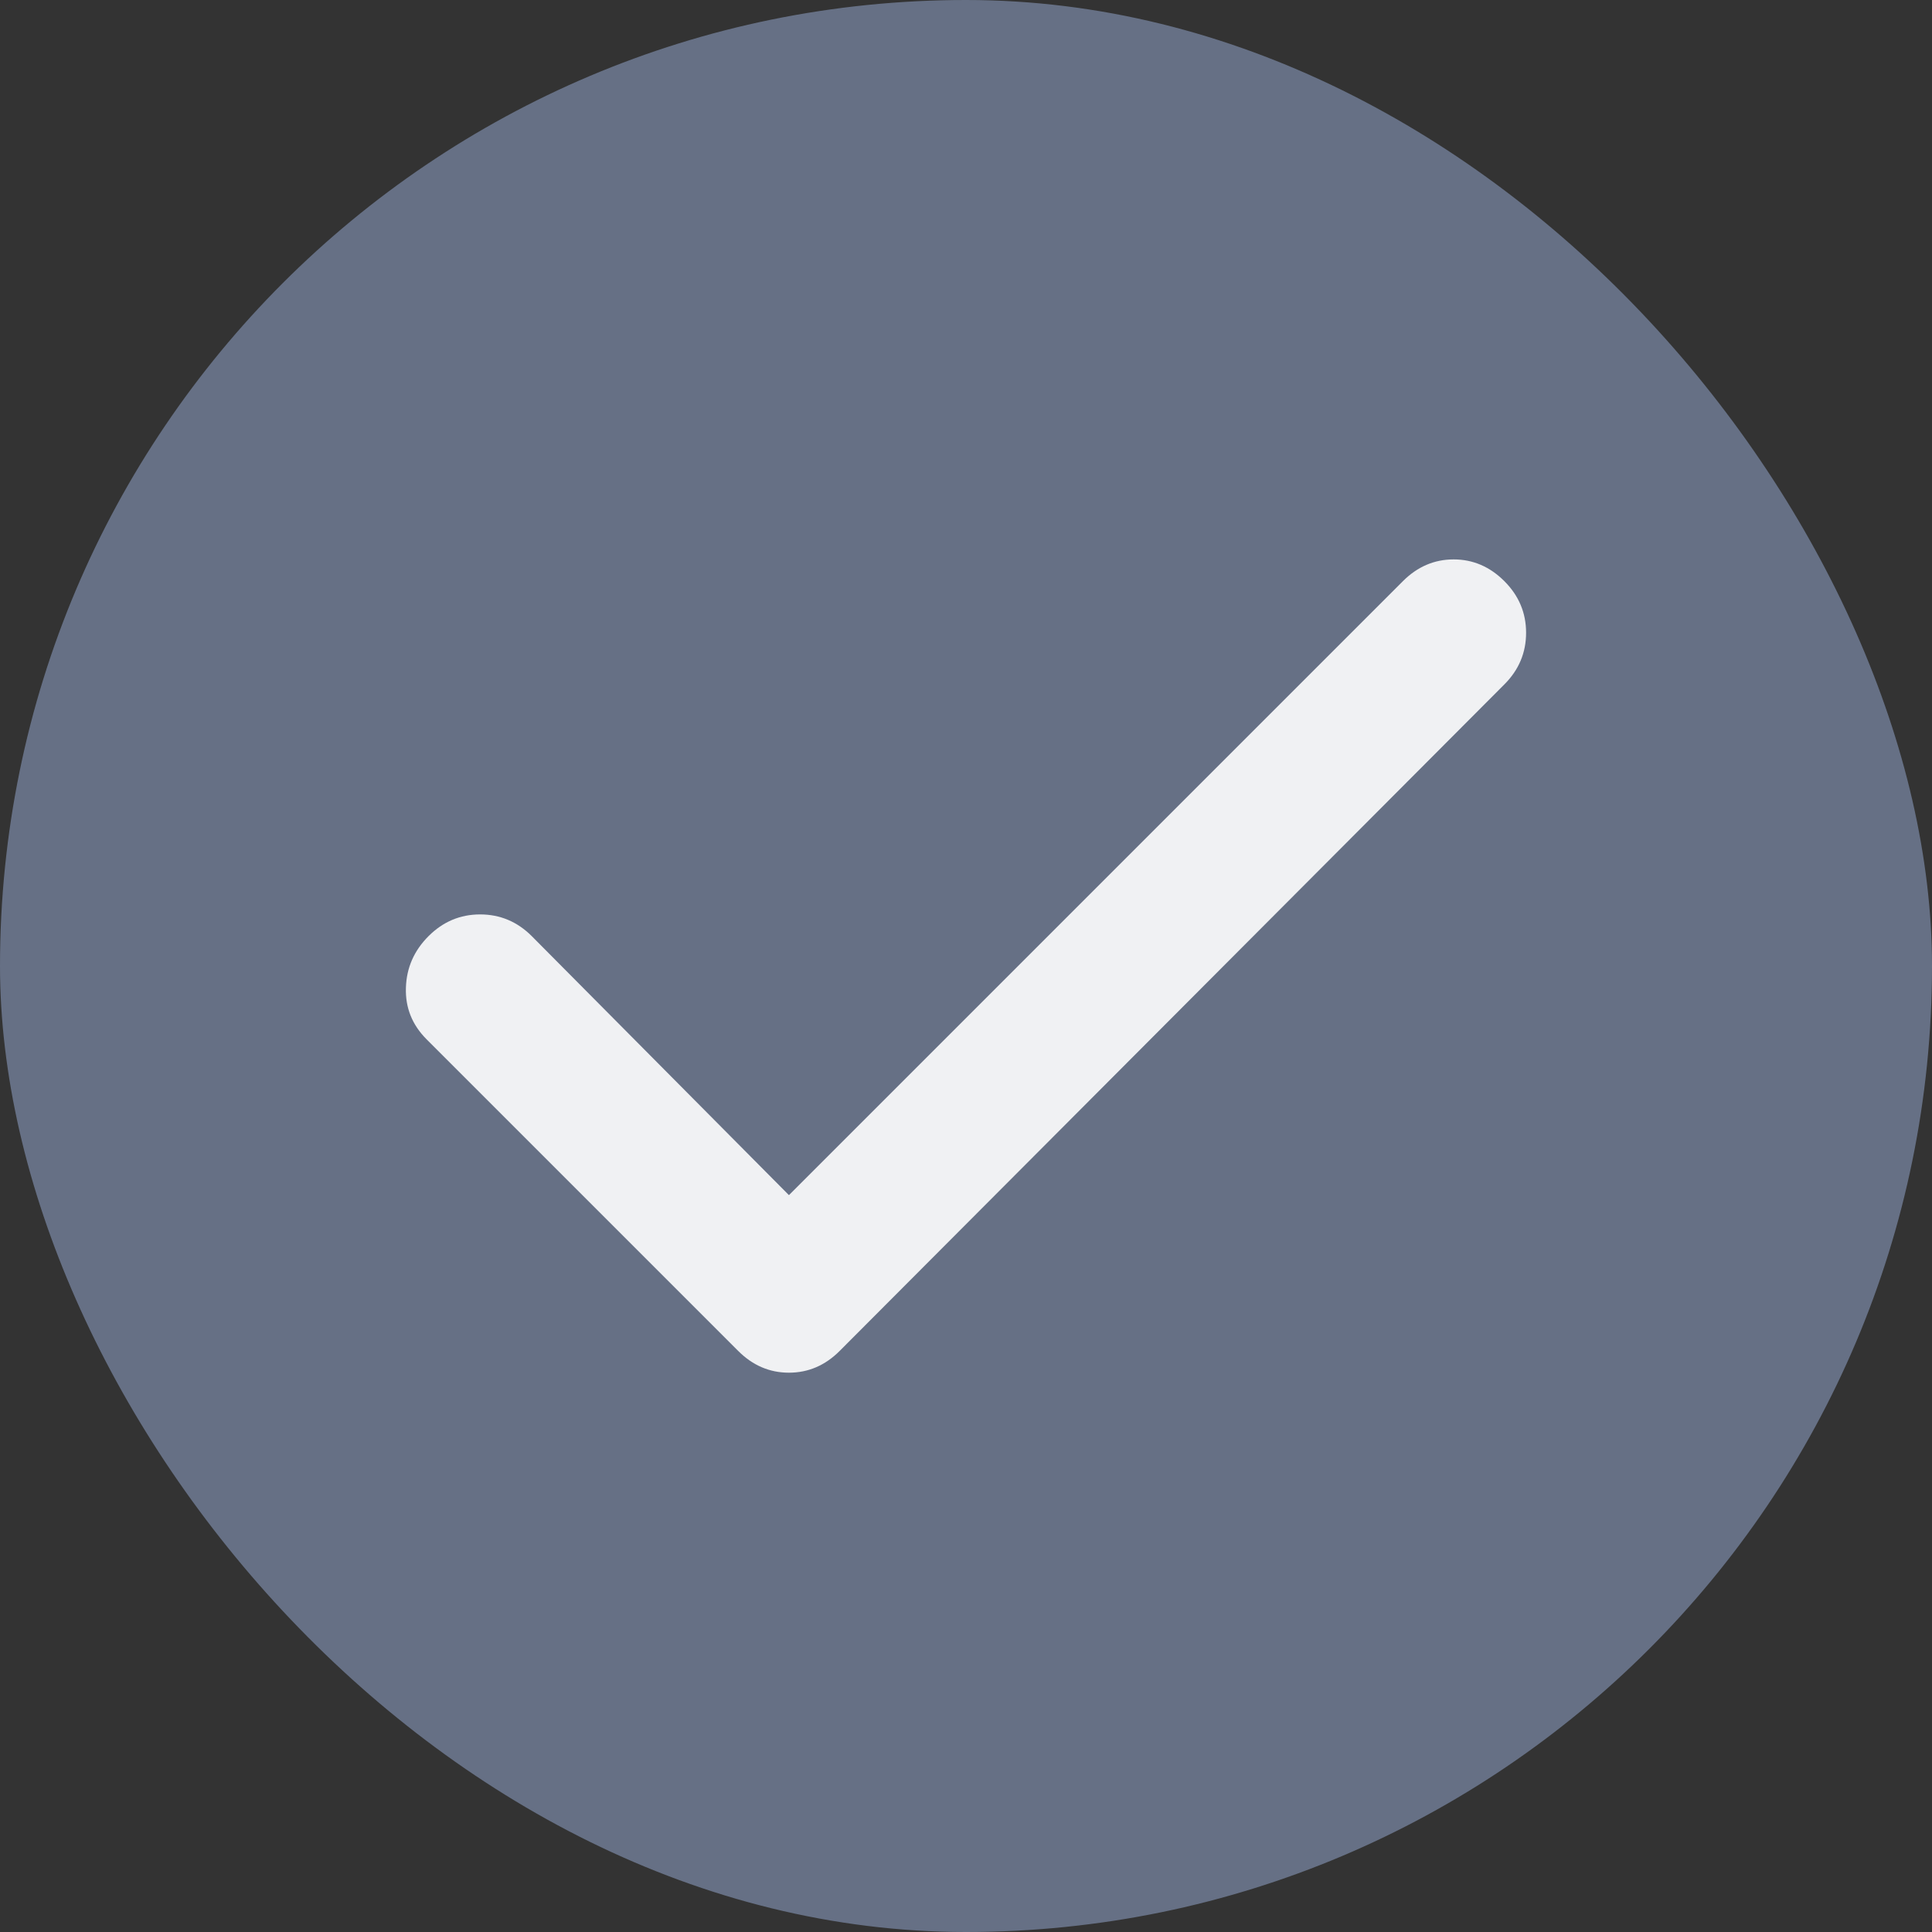
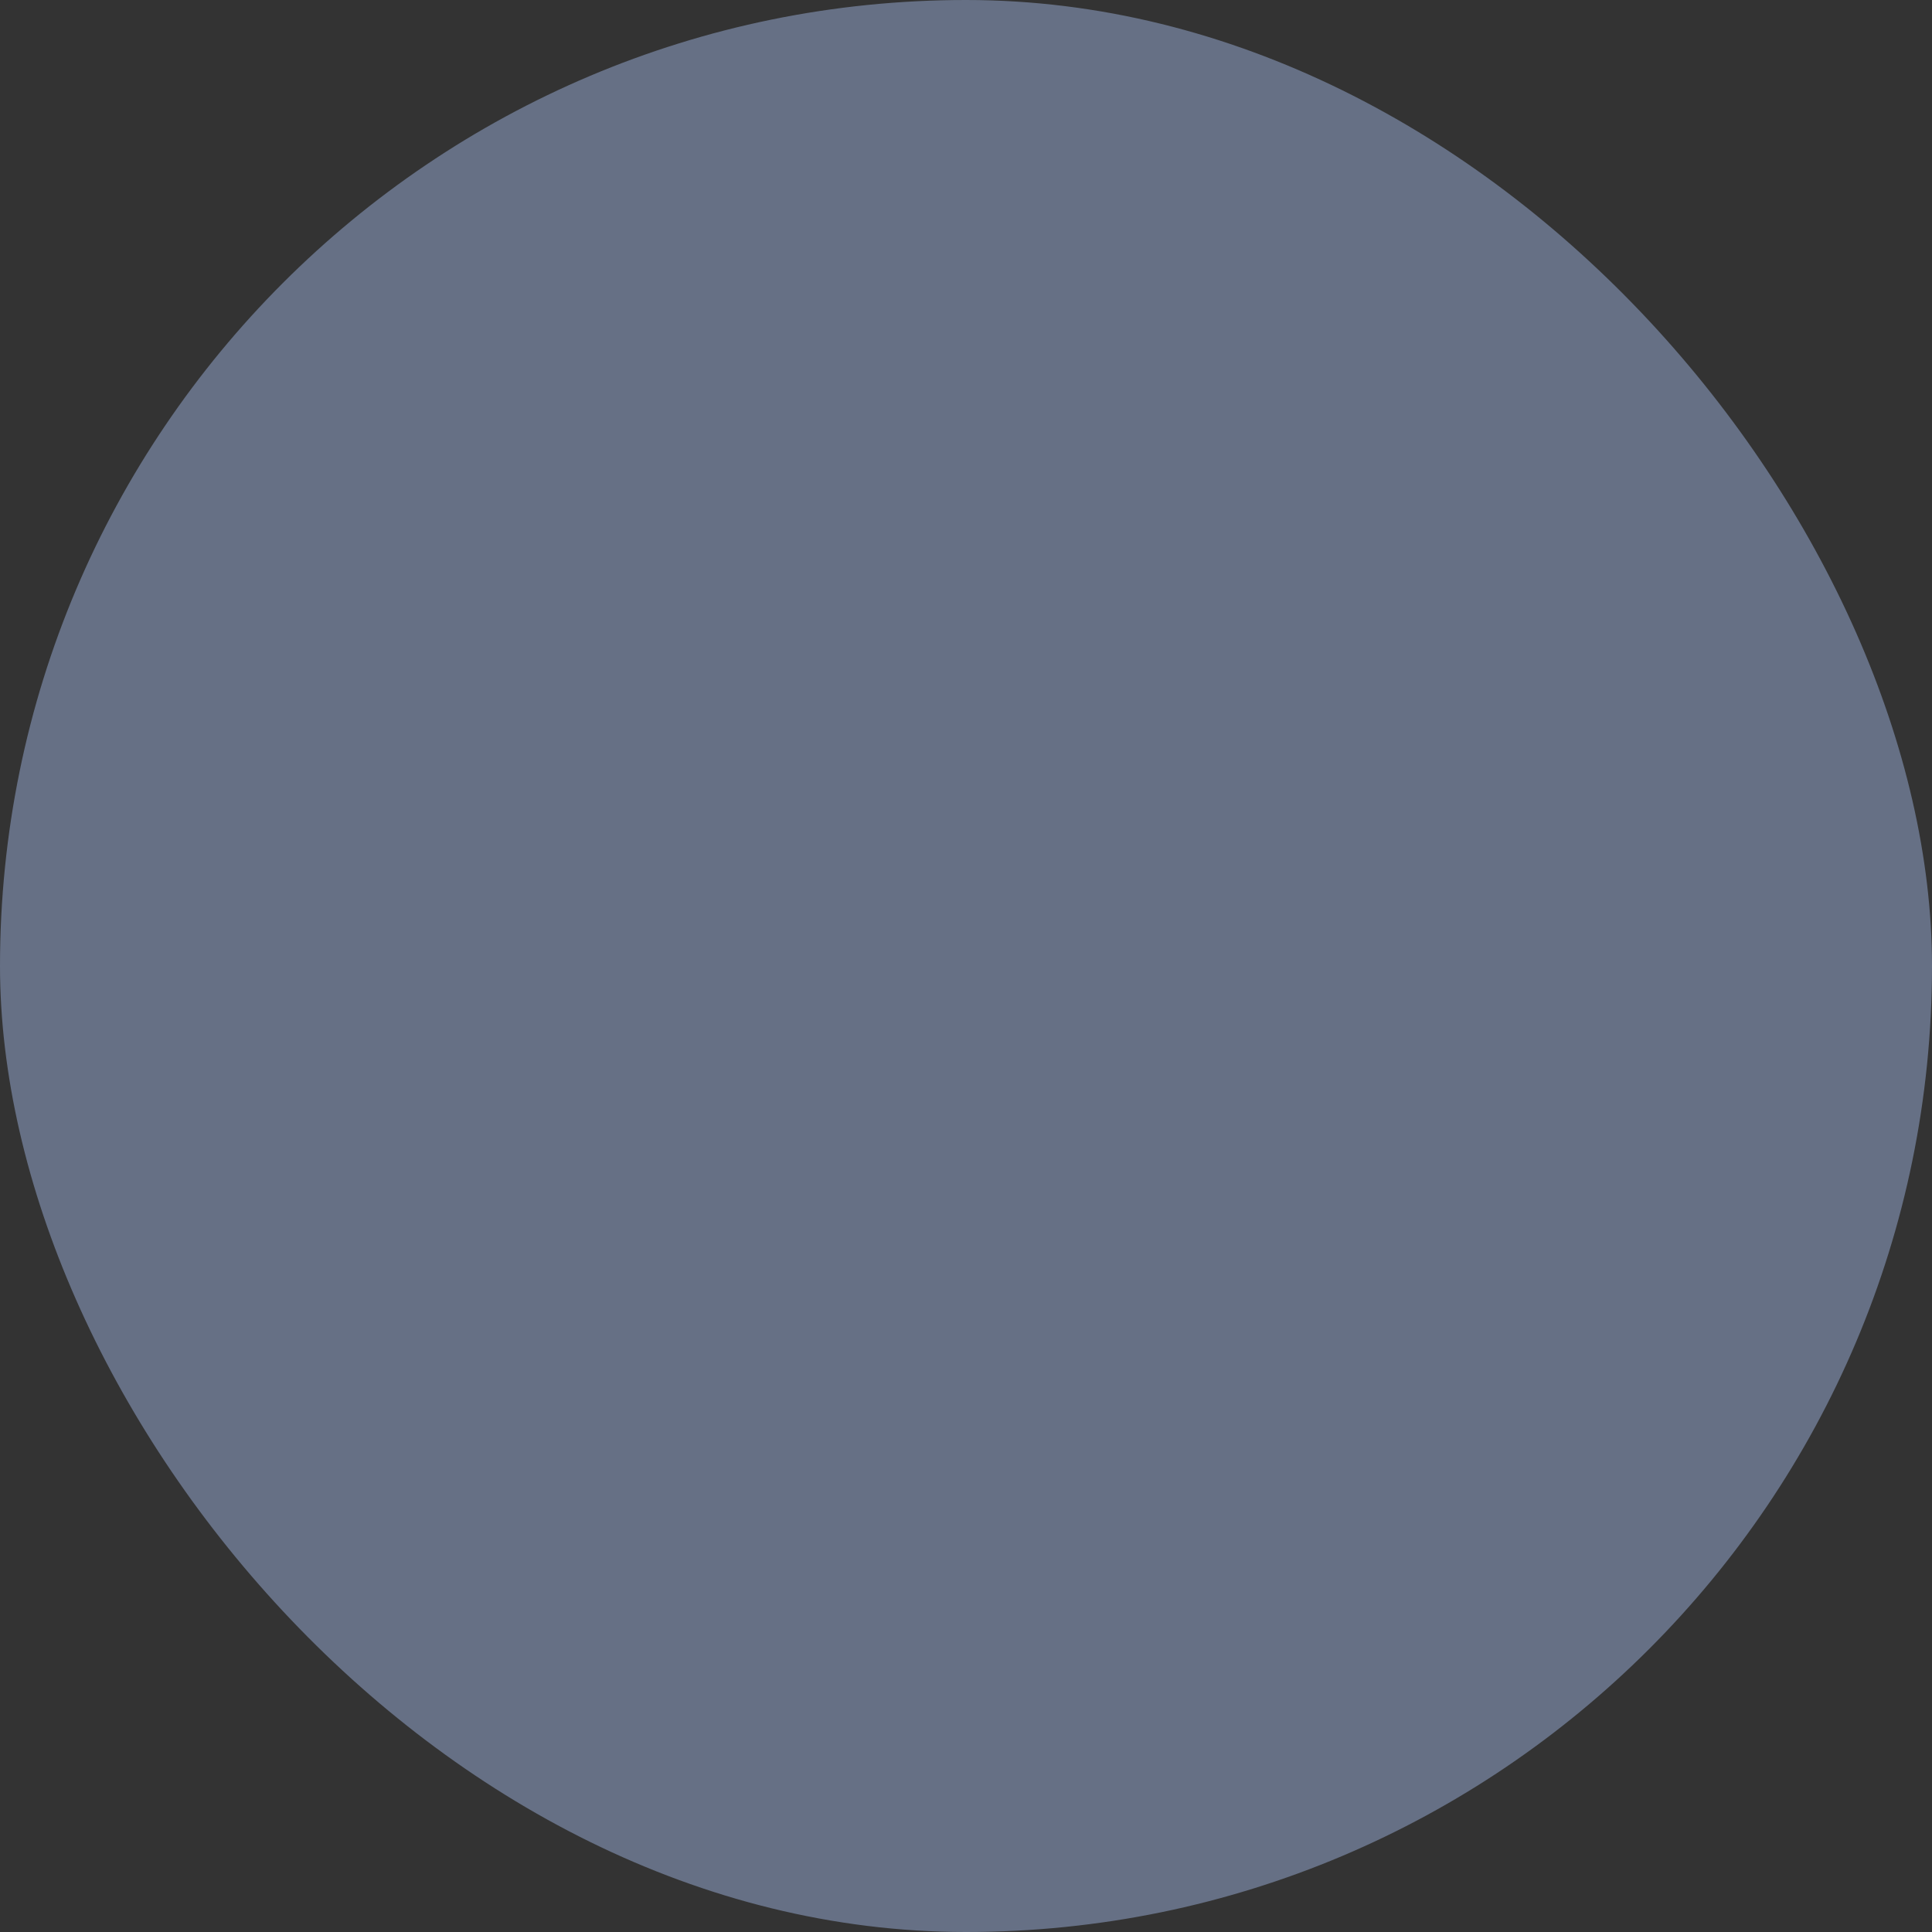
<svg xmlns="http://www.w3.org/2000/svg" width="20" height="20" viewBox="0 0 20 20" fill="none">
  <rect x="0" y="0" width="20" height="20" fill="#333333" stroke="none" />
  <rect width="20" height="20" rx="10" fill="#667085" />
-   <path d="M8.167 12.372L14.523 6.016C14.673 5.866 14.848 5.791 15.048 5.791C15.248 5.791 15.423 5.866 15.573 6.016C15.723 6.166 15.798 6.344 15.798 6.55C15.798 6.757 15.723 6.935 15.573 7.085L8.692 13.985C8.542 14.135 8.367 14.21 8.167 14.21C7.967 14.21 7.792 14.135 7.642 13.985L4.417 10.76C4.267 10.61 4.195 10.432 4.202 10.225C4.208 10.019 4.286 9.841 4.436 9.691C4.586 9.541 4.764 9.466 4.97 9.466C5.177 9.466 5.355 9.541 5.505 9.691L8.167 12.372Z" fill="#F0F1F3" />
</svg>